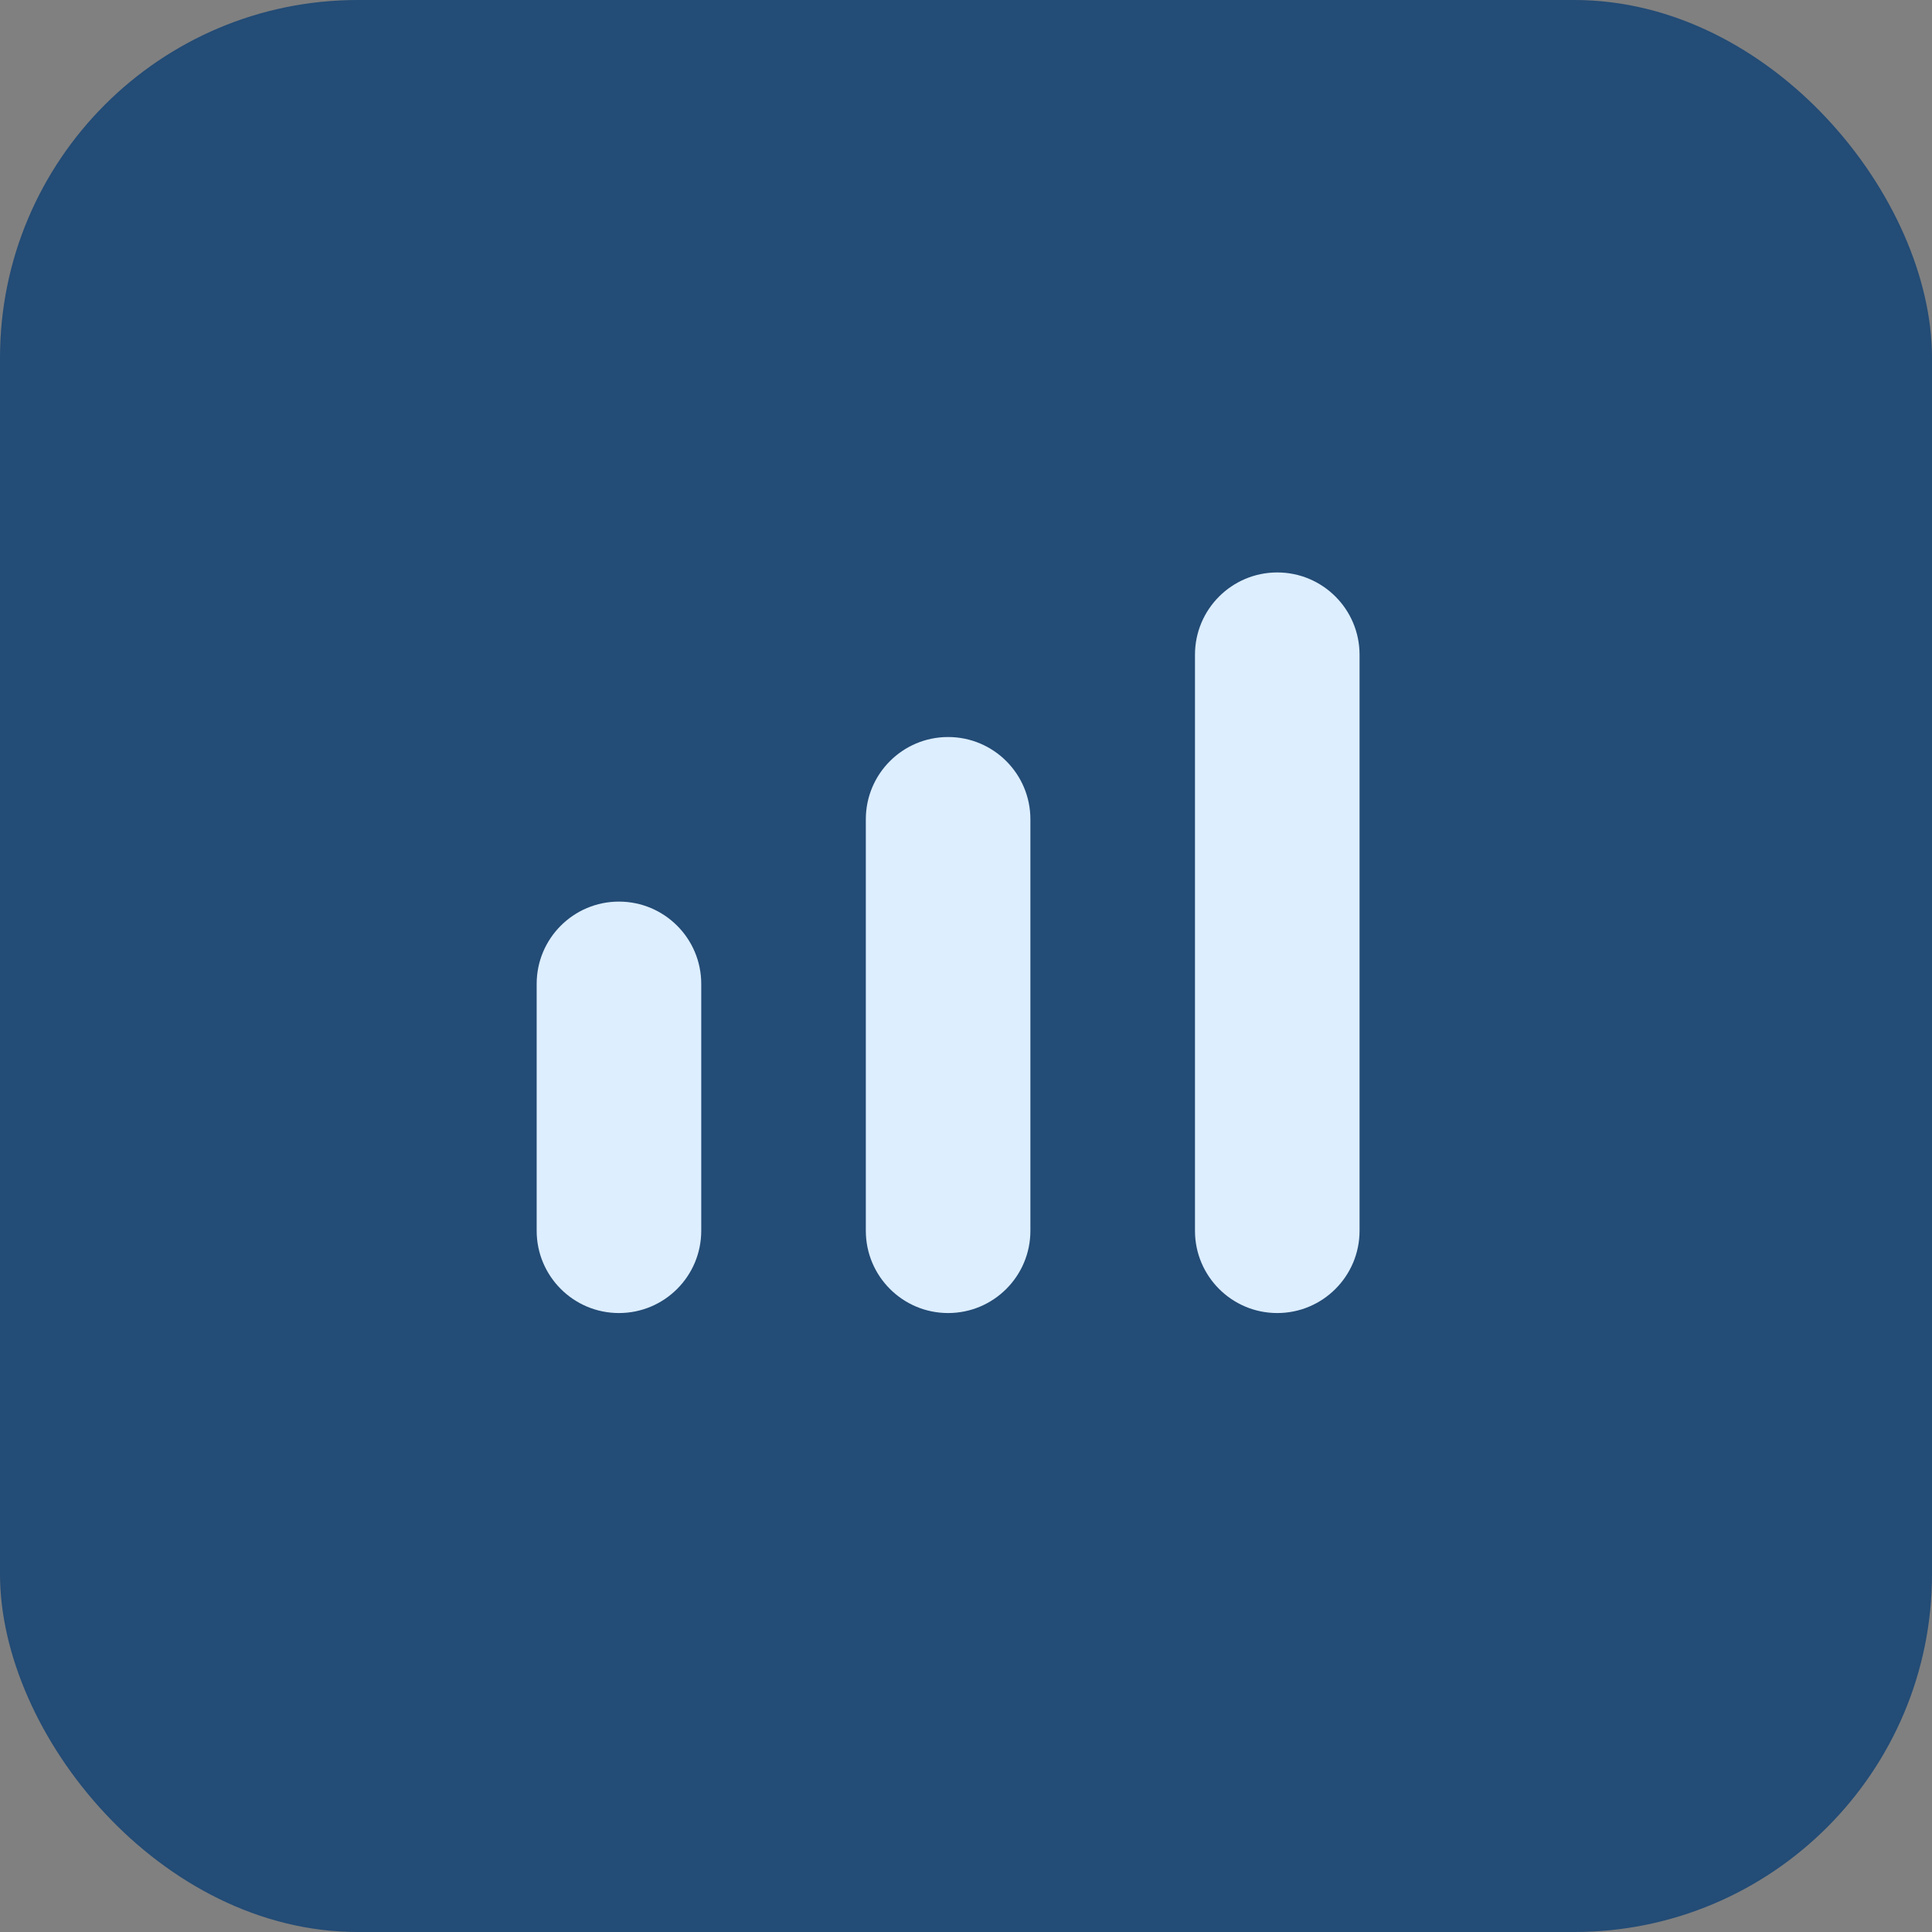
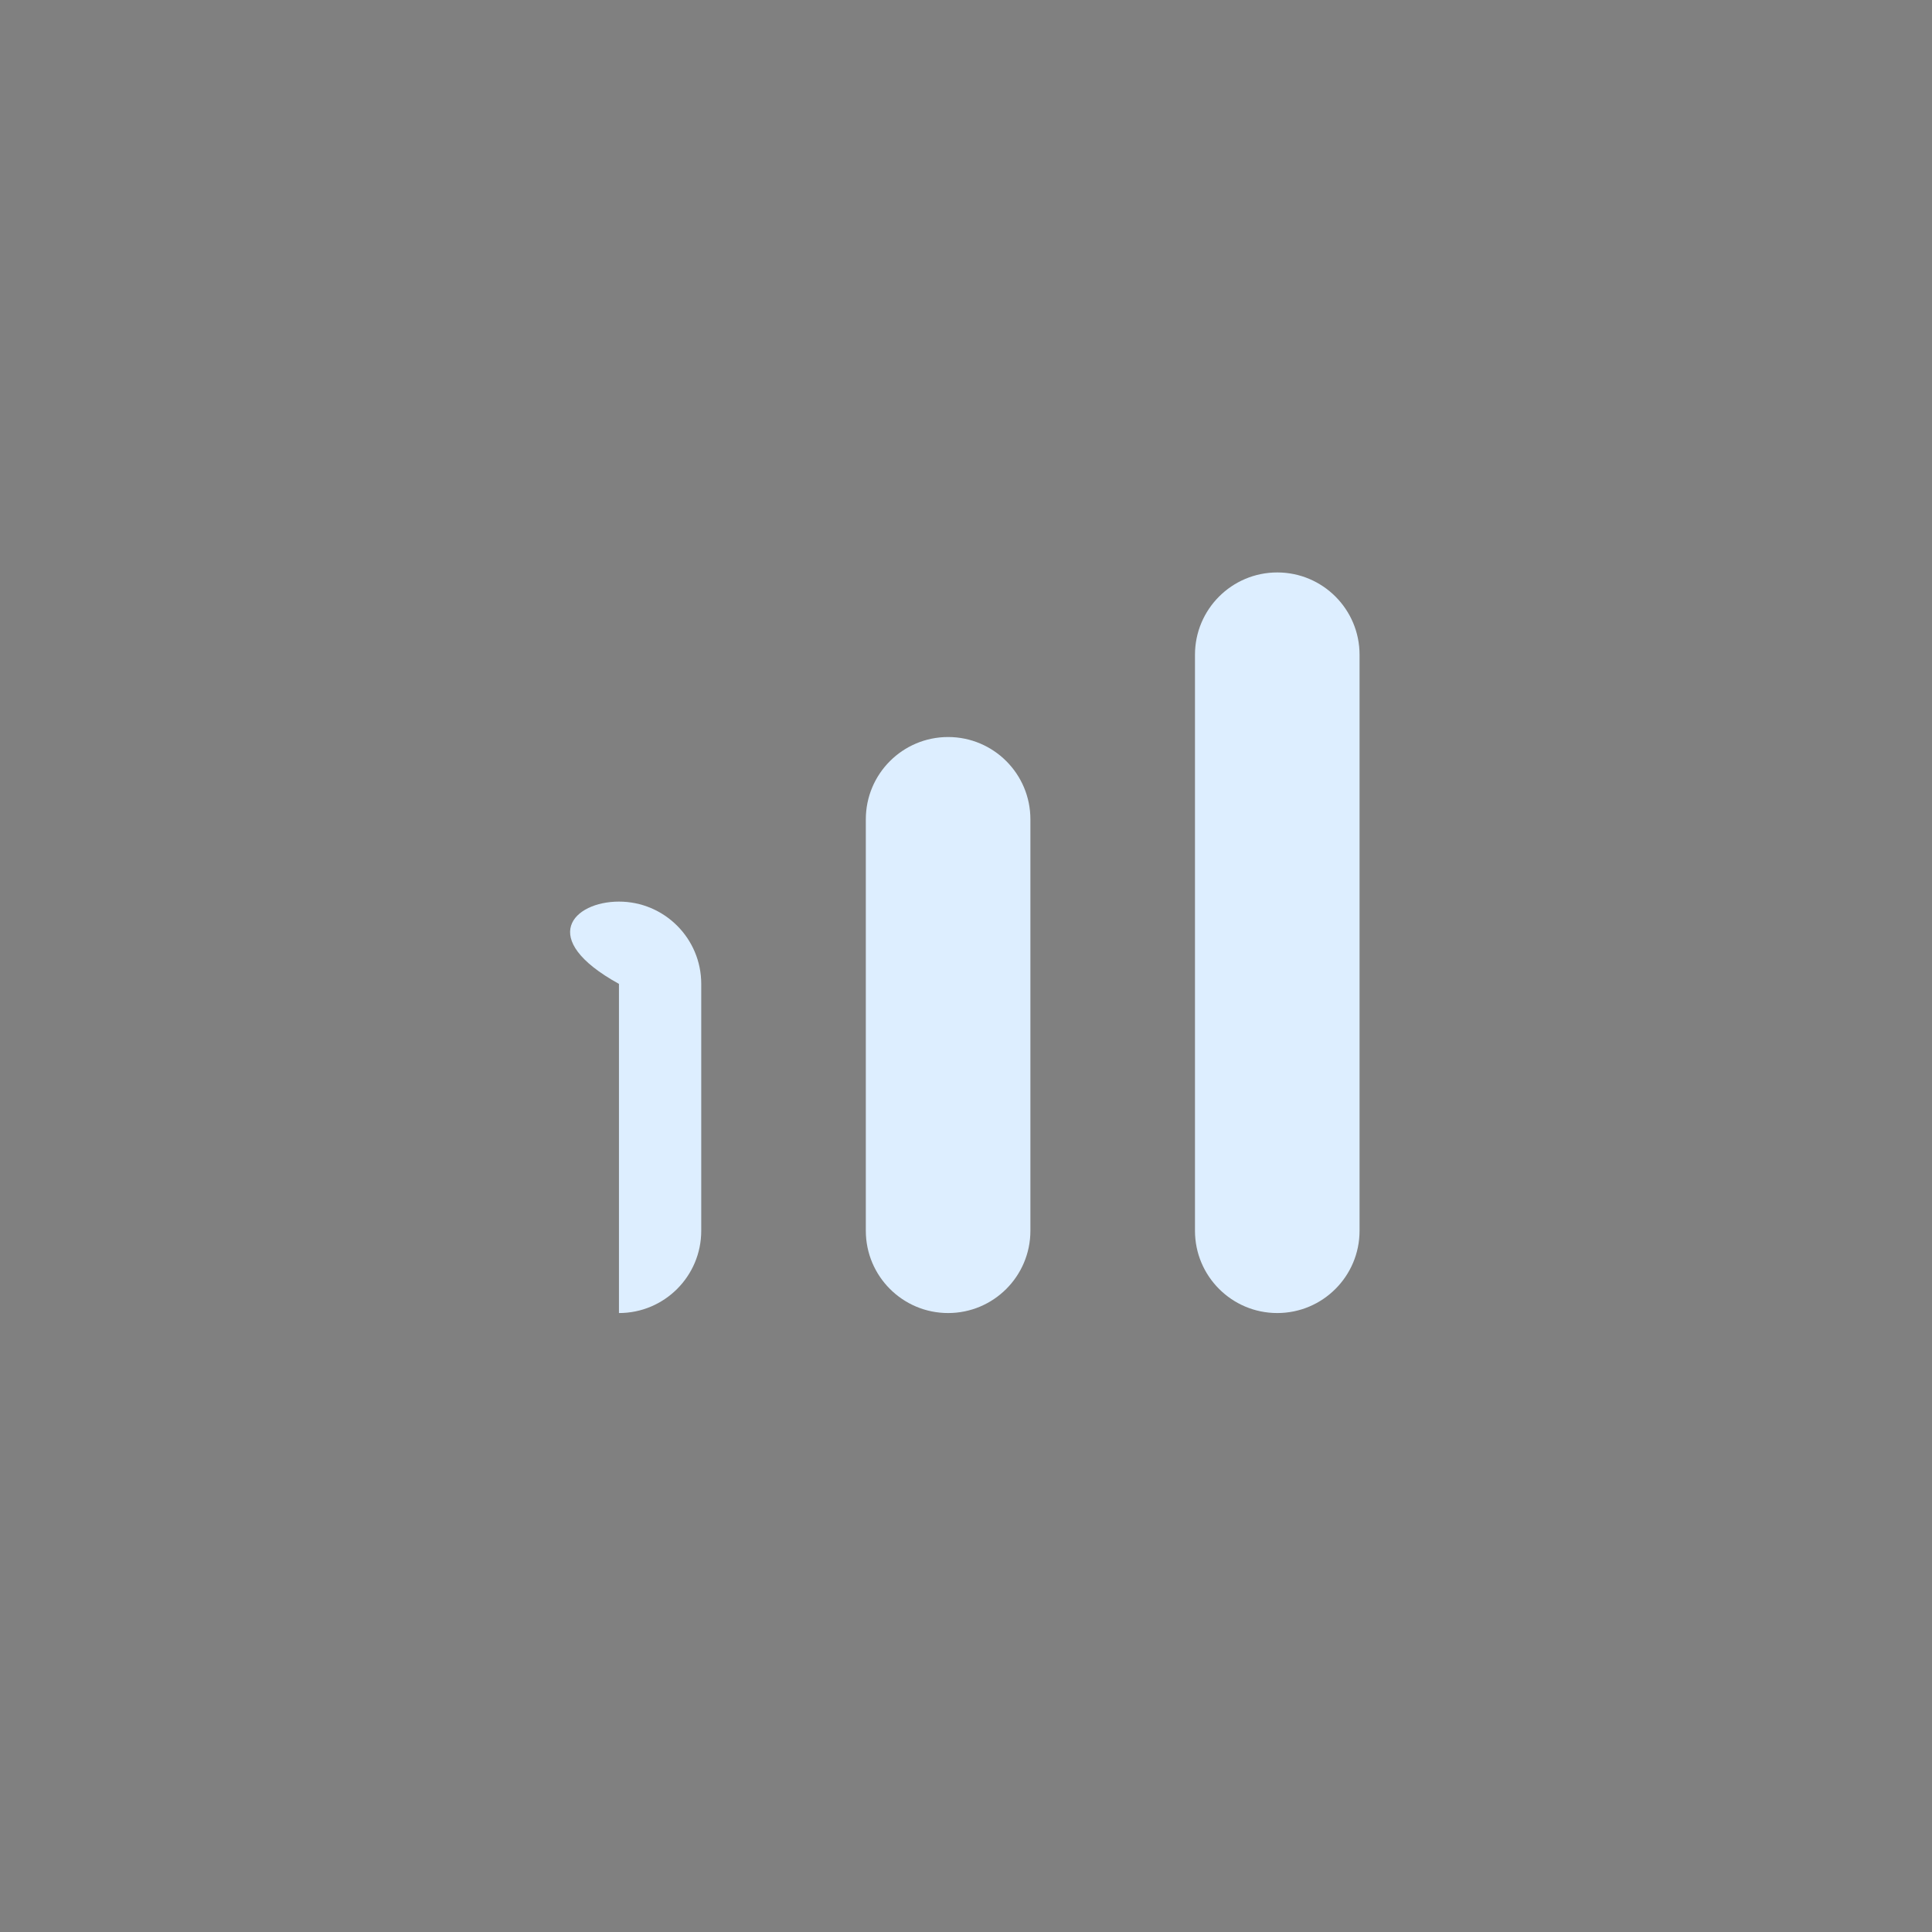
<svg xmlns="http://www.w3.org/2000/svg" width="54" height="54" viewBox="0 0 54 54" fill="none">
  <rect x="0" y="0" width="54" height="54" fill="#808080" stroke="none" />
-   <rect width="54" height="54" rx="10" fill="#234C76" />
-   <path fill-rule="evenodd" clip-rule="evenodd" d="M35.7 16C36.97 16 38 17.03 38 18.3V34.4C38 35.67 36.97 36.7 35.7 36.7C34.43 36.7 33.4 35.67 33.4 34.4V18.3C33.4 17.03 34.43 16 35.7 16ZM17.3 25.2C18.57 25.2 19.6 26.23 19.6 27.5V34.4C19.6 35.67 18.57 36.7 17.3 36.7C16.03 36.7 15 35.67 15 34.4V27.5C15 26.23 16.03 25.2 17.3 25.2ZM28.8 22.9C28.8 21.63 27.77 20.6 26.5 20.6C25.23 20.6 24.2 21.63 24.2 22.9V34.4C24.2 35.67 25.23 36.7 26.5 36.7C27.77 36.7 28.8 35.67 28.8 34.4V22.9Z" fill="#DDEEFF" />
+   <path fill-rule="evenodd" clip-rule="evenodd" d="M35.7 16C36.97 16 38 17.03 38 18.3V34.4C38 35.67 36.97 36.7 35.7 36.7C34.43 36.7 33.4 35.67 33.4 34.4V18.3C33.4 17.03 34.43 16 35.7 16ZM17.3 25.2C18.57 25.2 19.6 26.23 19.6 27.5V34.4C19.6 35.67 18.57 36.7 17.3 36.7V27.5C15 26.23 16.03 25.2 17.3 25.2ZM28.8 22.9C28.8 21.63 27.77 20.6 26.5 20.6C25.23 20.6 24.2 21.63 24.2 22.9V34.4C24.2 35.67 25.23 36.7 26.5 36.7C27.77 36.7 28.8 35.67 28.8 34.4V22.9Z" fill="#DDEEFF" />
</svg>